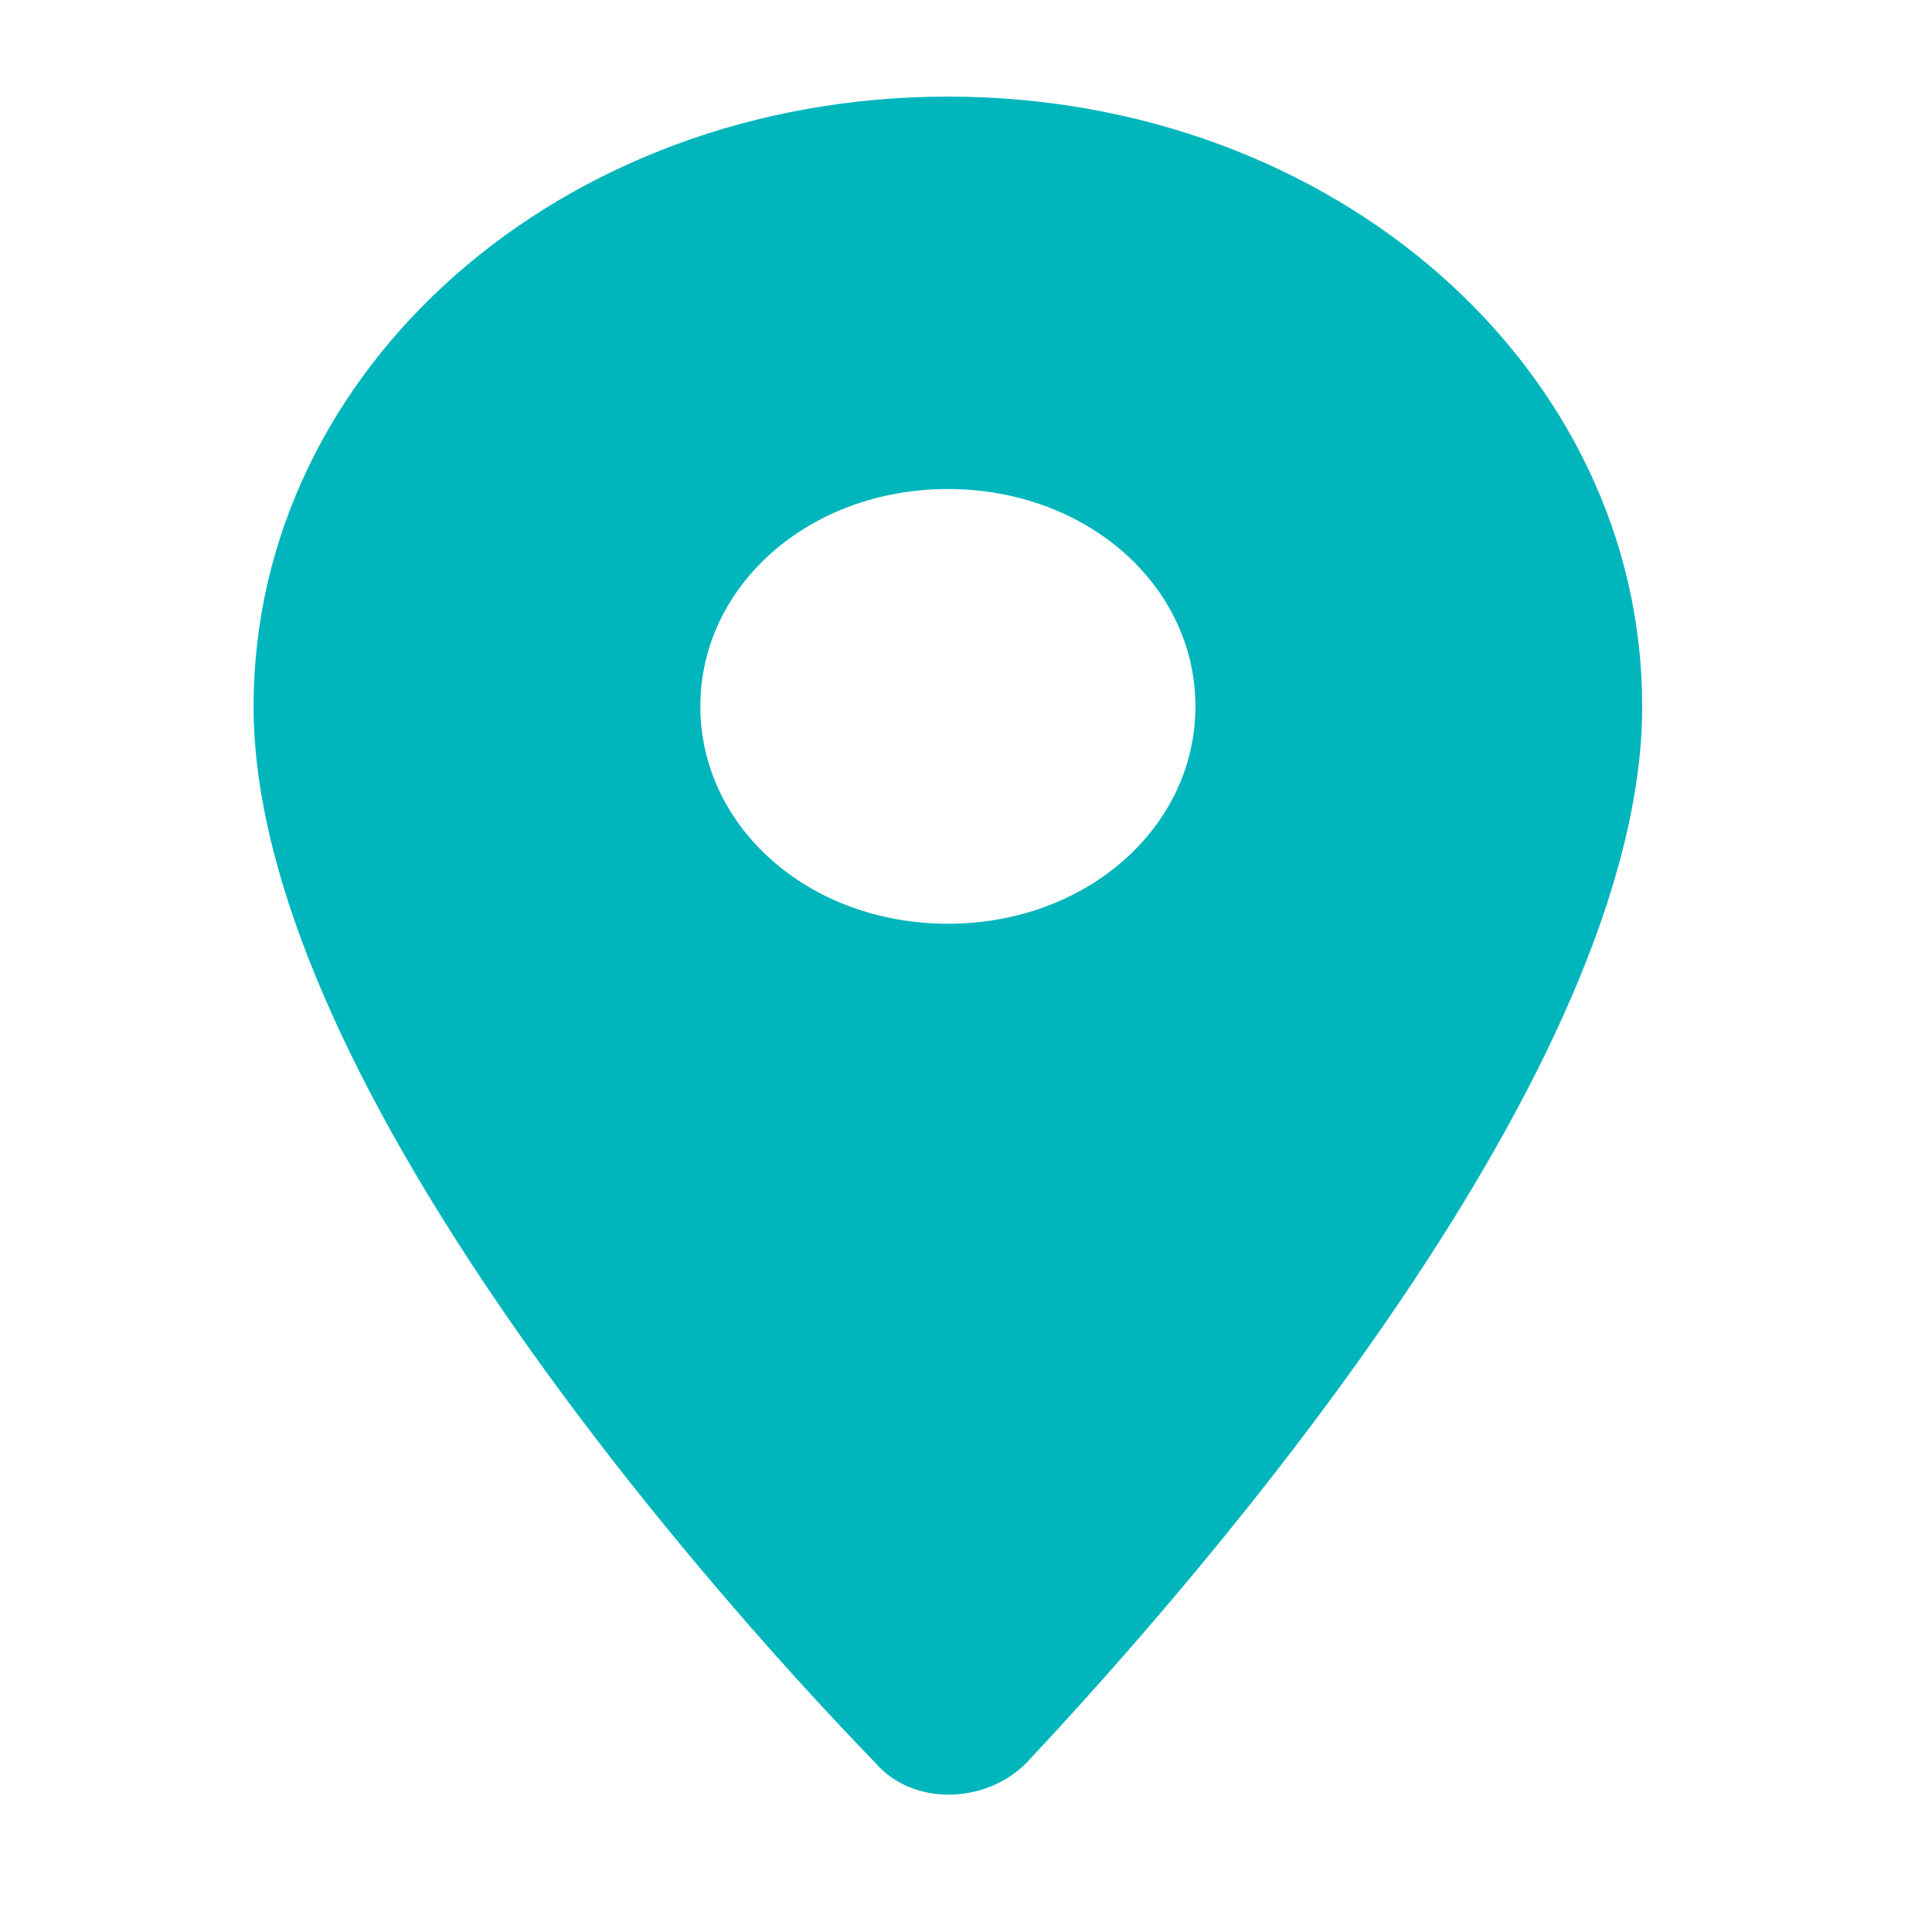
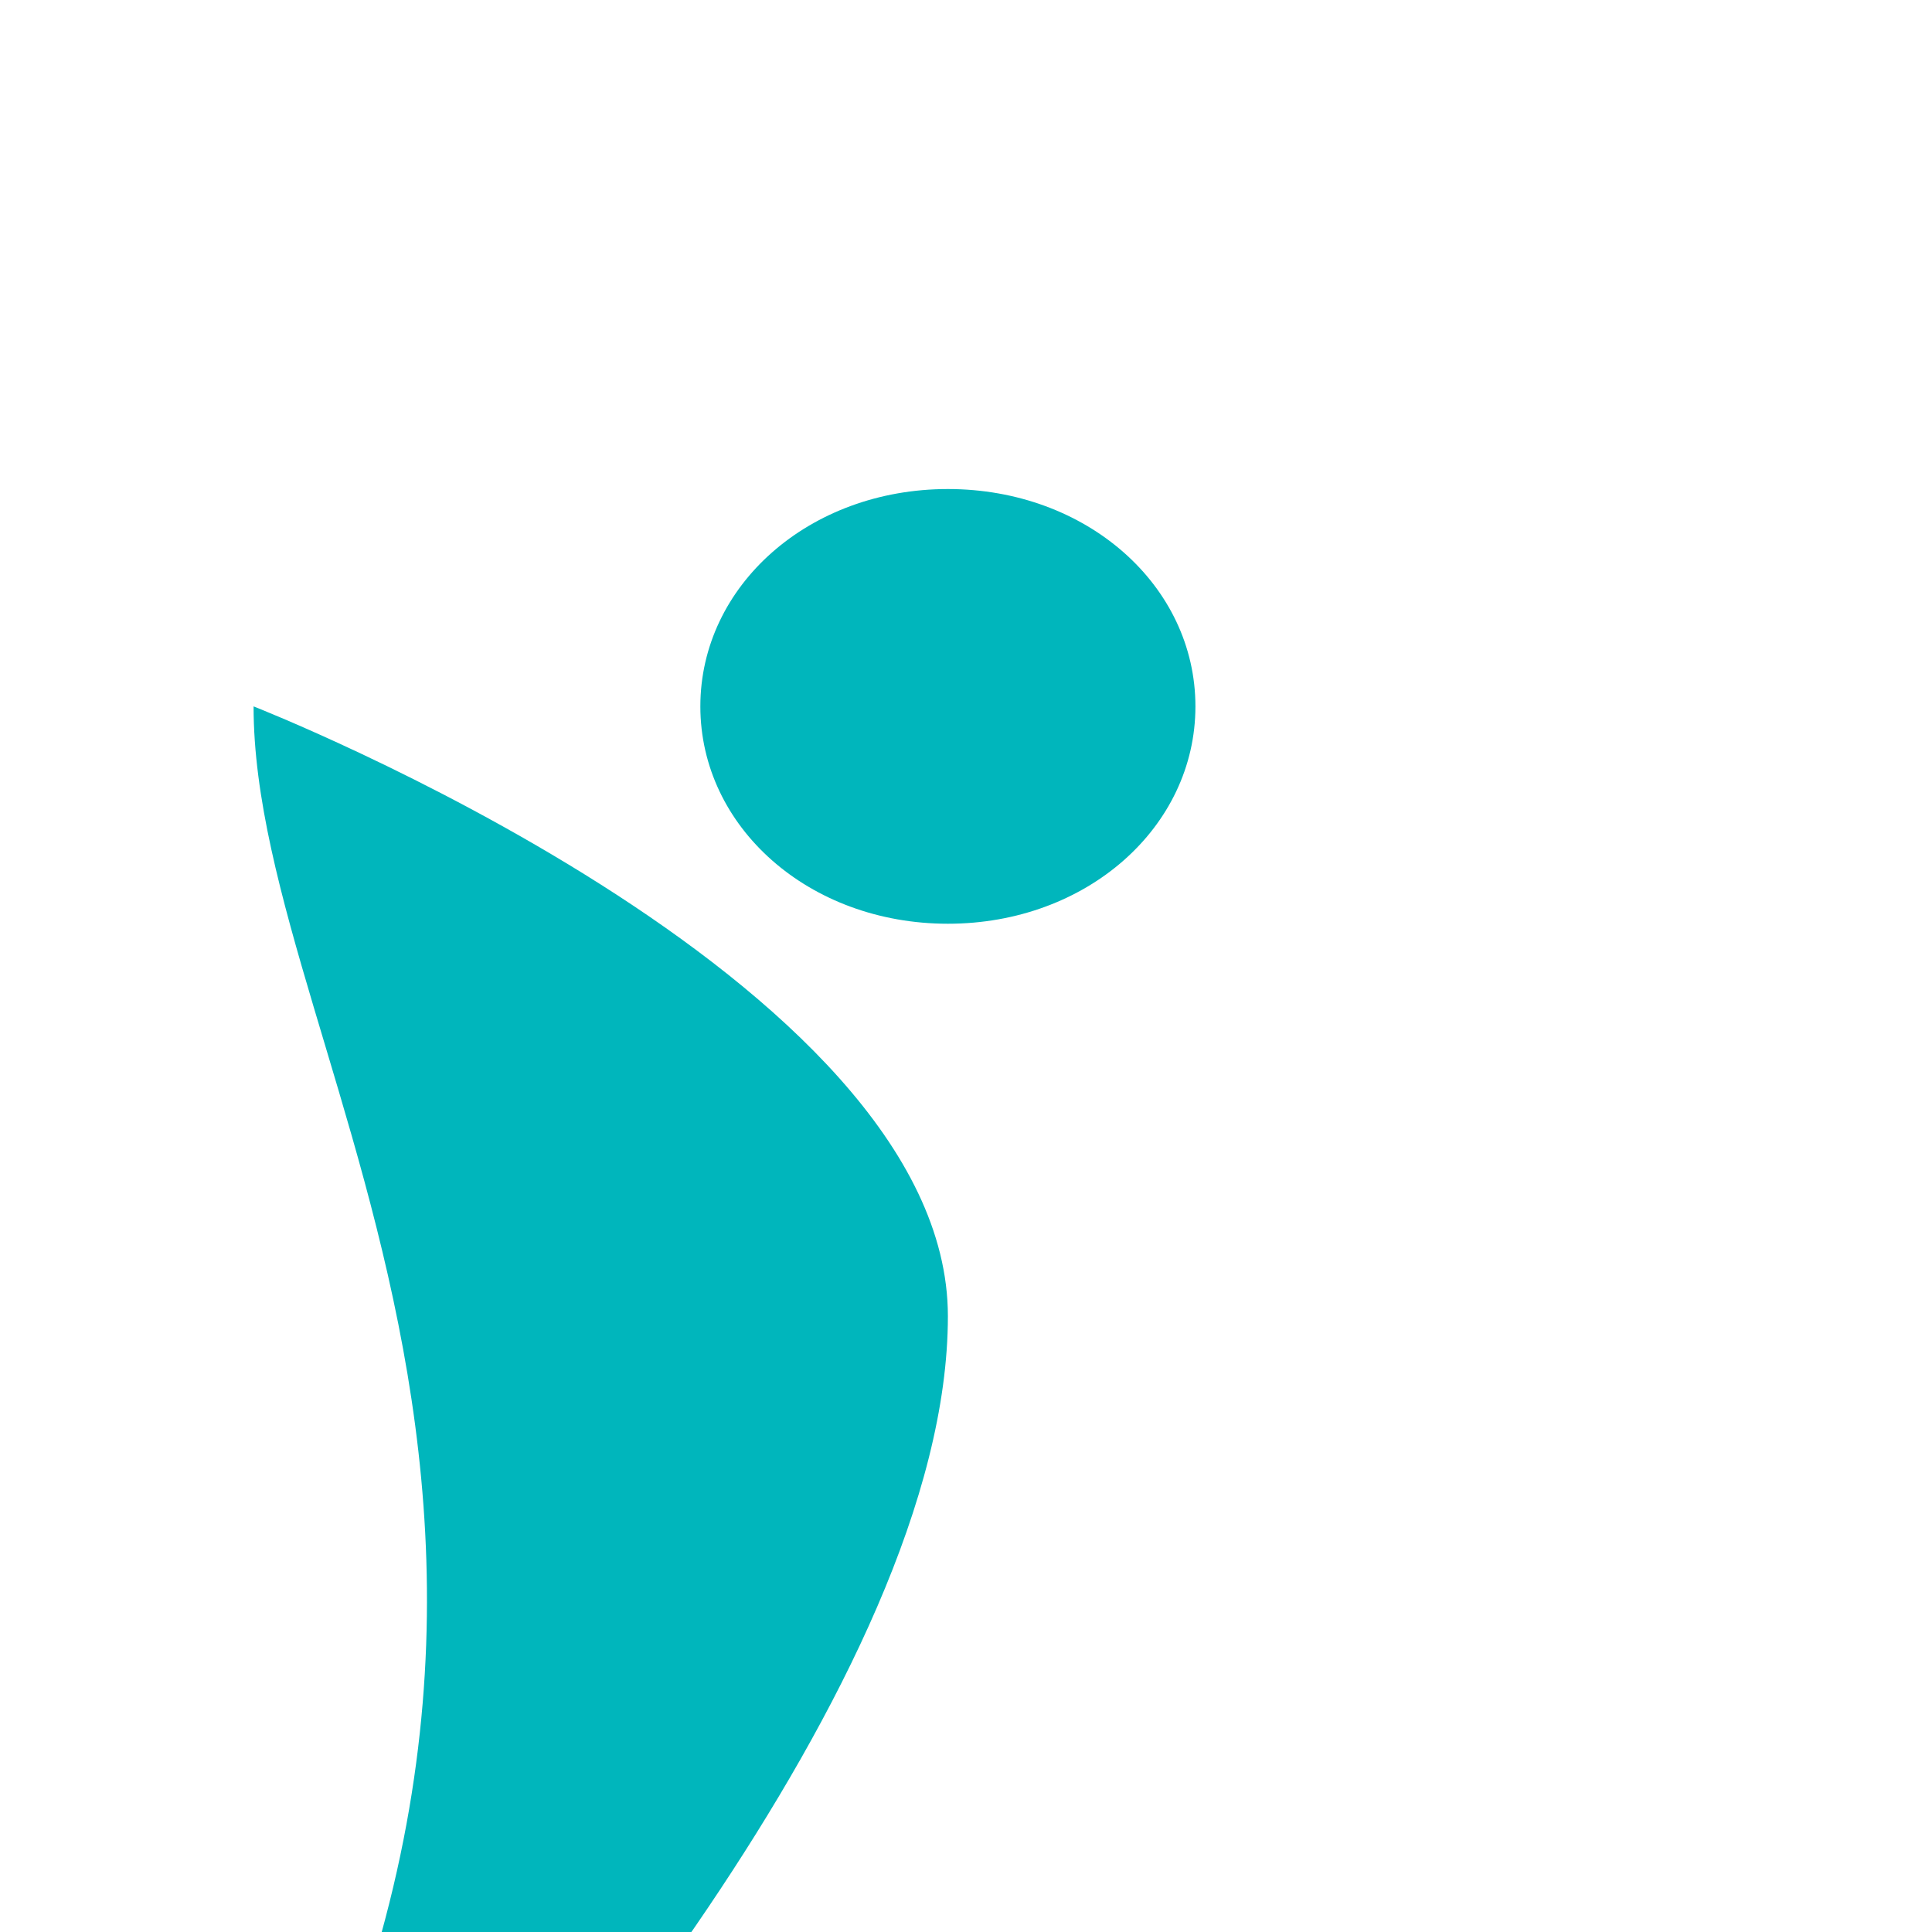
<svg xmlns="http://www.w3.org/2000/svg" version="1.1" id="Layer_1" x="0px" y="0px" width="32px" height="32px" viewBox="0 0 32 32" enable-background="new 0 0 32 32" xml:space="preserve">
-   <path fill-rule="evenodd" clip-rule="evenodd" fill="#00B6BC" d="M4.2,11.7c0-5.6,5.1-10.1,11.5-10.1s11.5,4.5,11.5,10.1  c0,6-7.2,14.3-10.2,17.5c-0.7,0.7-1.9,0.7-2.5,0C11.4,26,4.2,17.7,4.2,11.7z M11.6,11.7c0,2,1.8,3.6,4.1,3.6s4.1-1.6,4.1-3.6  s-1.8-3.6-4.1-3.6S11.6,9.7,11.6,11.7z" />
+   <path fill-rule="evenodd" clip-rule="evenodd" fill="#00B6BC" d="M4.2,11.7s11.5,4.5,11.5,10.1  c0,6-7.2,14.3-10.2,17.5c-0.7,0.7-1.9,0.7-2.5,0C11.4,26,4.2,17.7,4.2,11.7z M11.6,11.7c0,2,1.8,3.6,4.1,3.6s4.1-1.6,4.1-3.6  s-1.8-3.6-4.1-3.6S11.6,9.7,11.6,11.7z" />
</svg>